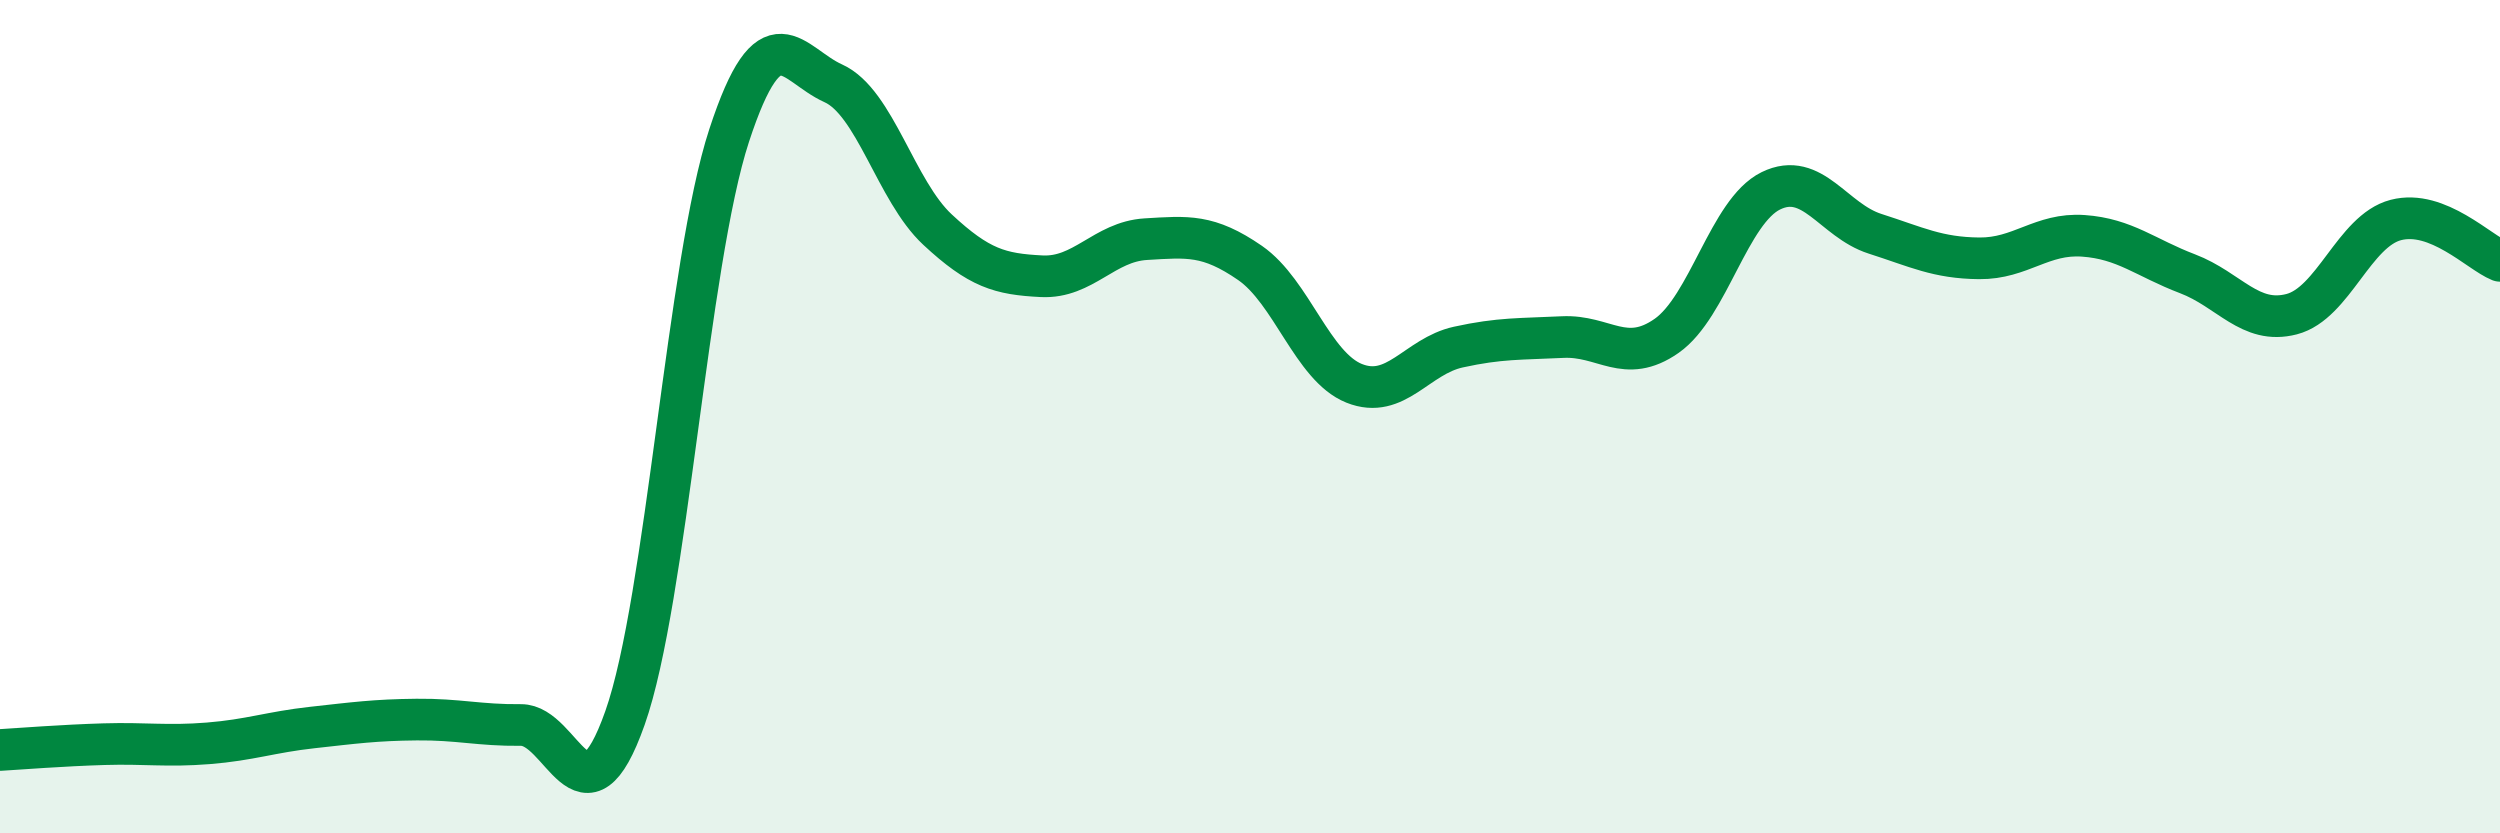
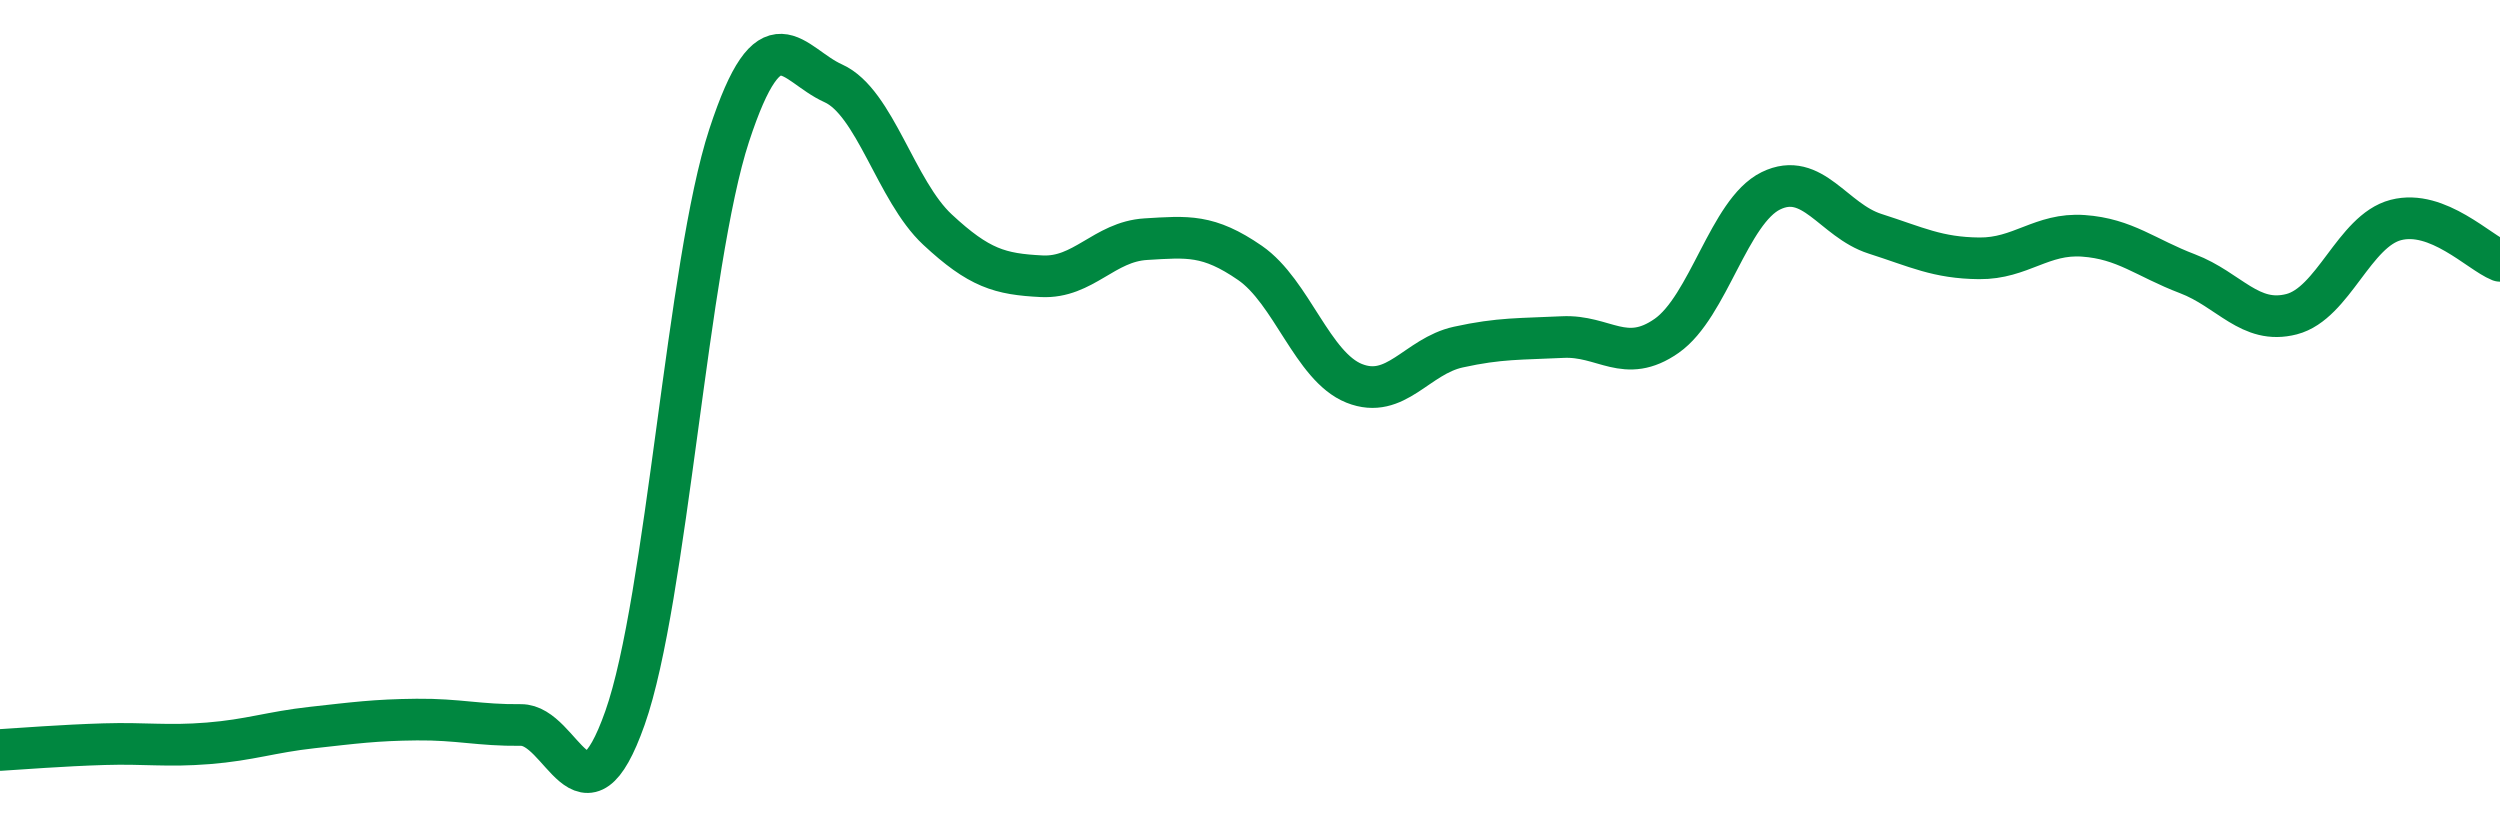
<svg xmlns="http://www.w3.org/2000/svg" width="60" height="20" viewBox="0 0 60 20">
-   <path d="M 0,18 C 0.5,17.97 1.5,17.89 2.5,17.86 C 3.5,17.83 4,17.92 5,17.84 C 6,17.76 6.5,17.57 7.5,17.46 C 8.5,17.35 9,17.28 10,17.27 C 11,17.26 11.5,17.41 12.5,17.4 C 13.5,17.39 14,20.06 15,17.23 C 16,14.4 16.5,6.3 17.5,3.25 C 18.5,0.2 19,1.55 20,2 C 21,2.45 21.5,4.58 22.5,5.51 C 23.5,6.44 24,6.58 25,6.63 C 26,6.68 26.5,5.8 27.5,5.74 C 28.5,5.68 29,5.62 30,6.31 C 31,7 31.5,8.8 32.5,9.2 C 33.5,9.6 34,8.55 35,8.33 C 36,8.11 36.5,8.14 37.5,8.09 C 38.5,8.04 39,8.76 40,8.06 C 41,7.36 41.5,5.07 42.5,4.58 C 43.5,4.09 44,5.29 45,5.61 C 46,5.93 46.5,6.19 47.5,6.2 C 48.5,6.21 49,5.59 50,5.66 C 51,5.73 51.5,6.19 52.5,6.57 C 53.5,6.95 54,7.8 55,7.54 C 56,7.28 56.5,5.54 57.5,5.28 C 58.5,5.02 59.5,6.06 60,6.26L60 20L0 20Z" fill="#008740" opacity="0.1" stroke-linecap="round" stroke-linejoin="round" />
  <path d="M 0,18 C 0.5,17.97 1.5,17.89 2.5,17.86 C 3.5,17.83 4,17.92 5,17.84 C 6,17.76 6.5,17.57 7.5,17.46 C 8.5,17.35 9,17.28 10,17.27 C 11,17.26 11.5,17.41 12.5,17.4 C 13.5,17.39 14,20.06 15,17.23 C 16,14.4 16.5,6.3 17.5,3.25 C 18.5,0.2 19,1.55 20,2 C 21,2.45 21.5,4.58 22.5,5.51 C 23.5,6.44 24,6.58 25,6.63 C 26,6.68 26.5,5.8 27.5,5.74 C 28.5,5.68 29,5.62 30,6.31 C 31,7 31.5,8.8 32.5,9.2 C 33.5,9.6 34,8.55 35,8.33 C 36,8.11 36.5,8.14 37.5,8.09 C 38.5,8.04 39,8.76 40,8.06 C 41,7.36 41.5,5.07 42.5,4.58 C 43.5,4.09 44,5.29 45,5.61 C 46,5.93 46.5,6.19 47.5,6.2 C 48.5,6.21 49,5.59 50,5.66 C 51,5.73 51.5,6.19 52.5,6.57 C 53.5,6.95 54,7.8 55,7.54 C 56,7.28 56.5,5.54 57.5,5.28 C 58.5,5.02 59.5,6.06 60,6.26" stroke="#008740" stroke-width="1" fill="none" stroke-linecap="round" stroke-linejoin="round" />
</svg>